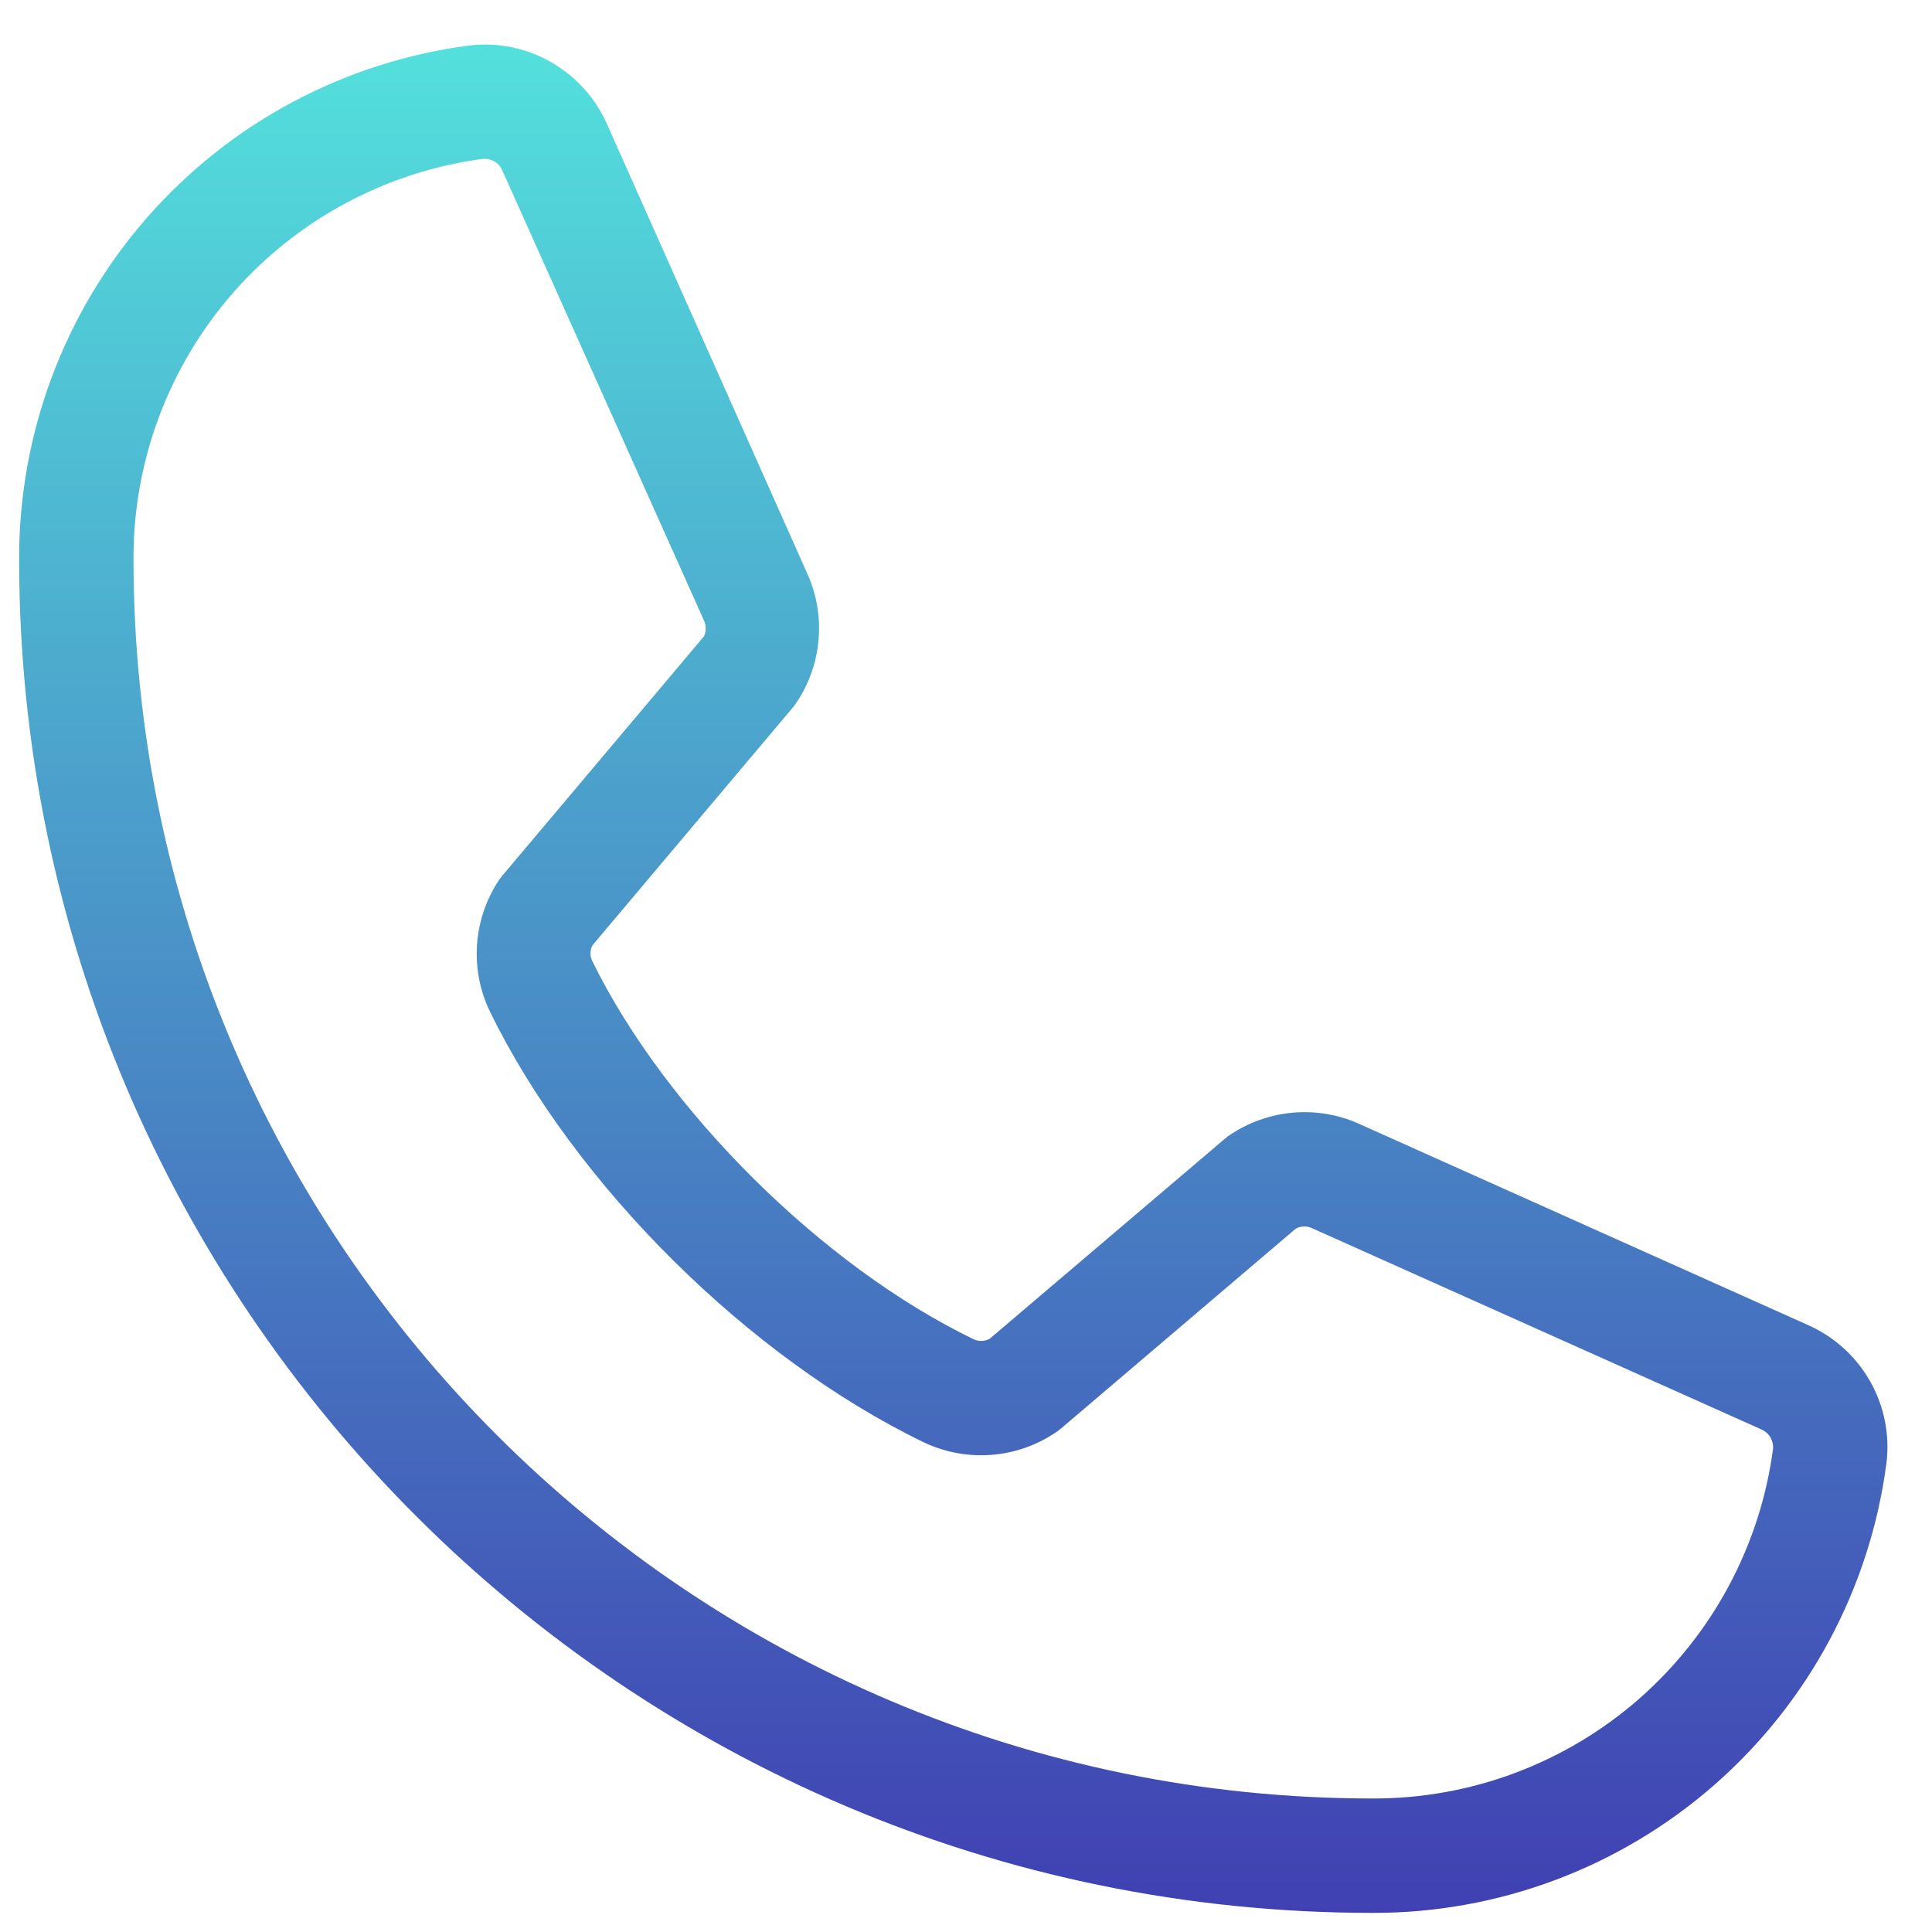
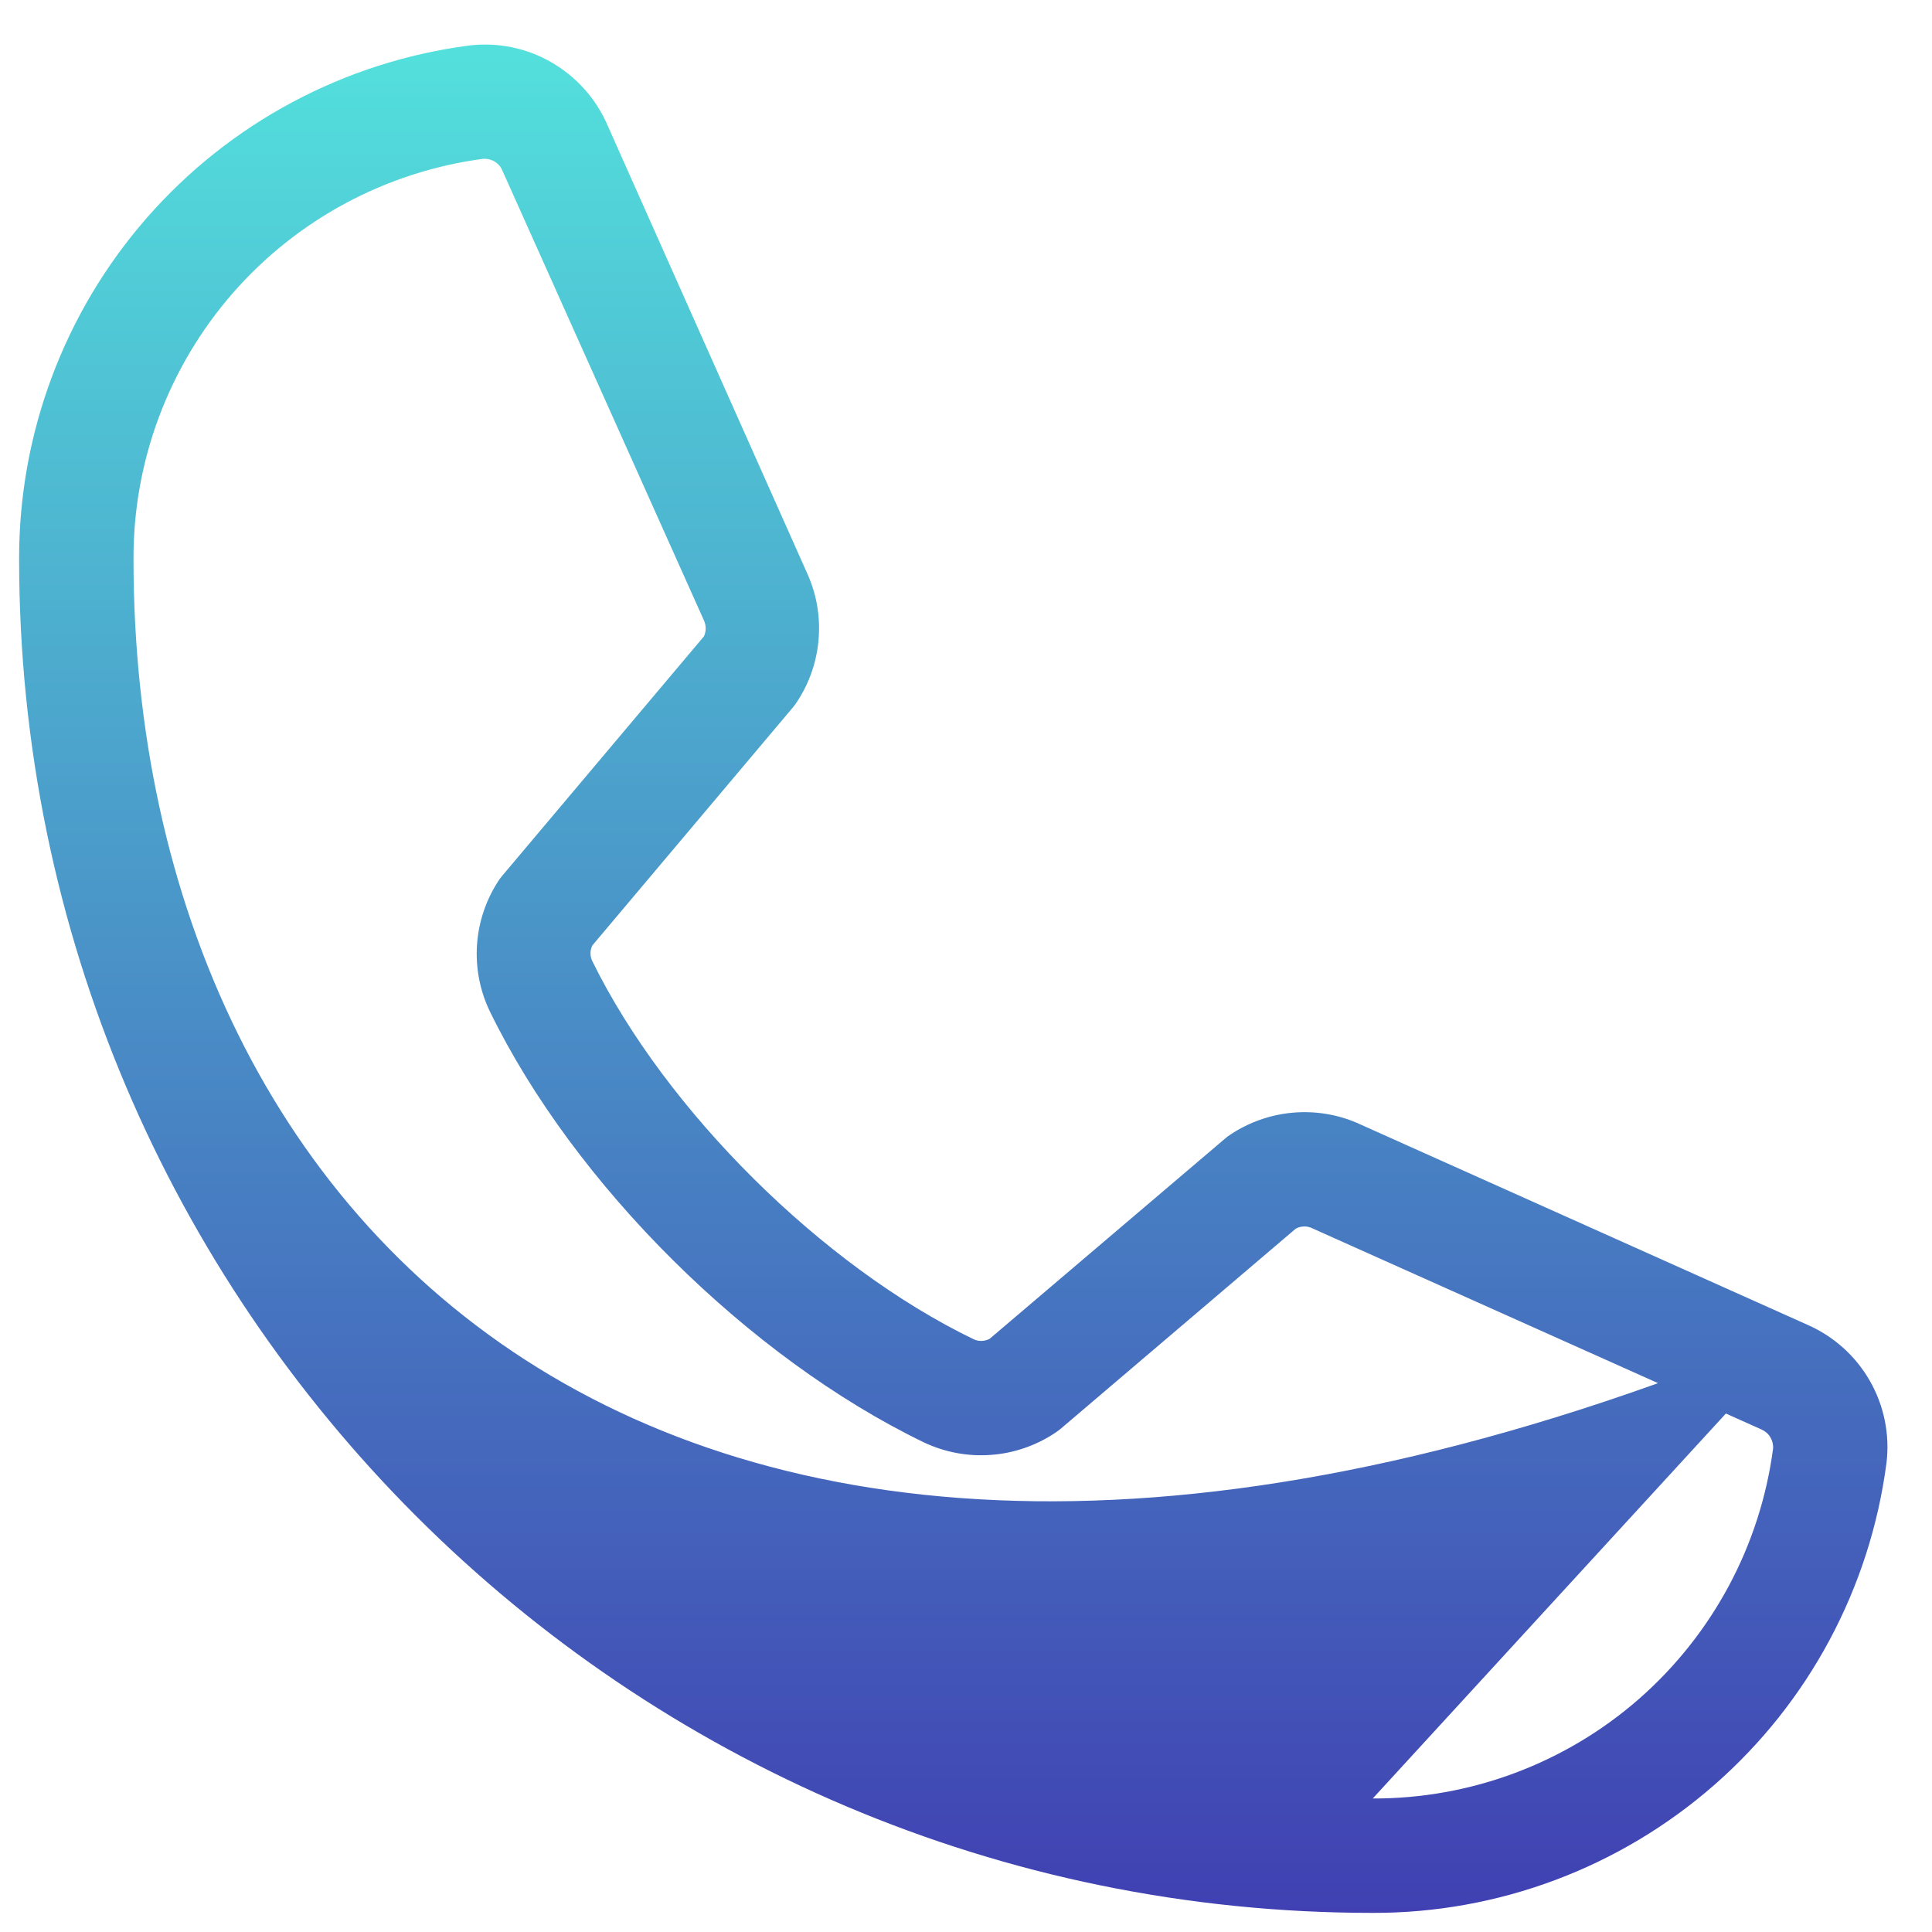
<svg xmlns="http://www.w3.org/2000/svg" width="19" height="19" viewBox="0 0 19 19" fill="none">
-   <path d="M17.774 13.028L13.345 11.043C13.145 10.957 12.926 10.923 12.708 10.943C12.491 10.963 12.282 11.037 12.1 11.158C12.082 11.169 12.064 11.183 12.048 11.197L9.733 13.166C9.709 13.179 9.682 13.186 9.655 13.187C9.628 13.188 9.601 13.183 9.576 13.171C8.088 12.453 6.547 10.921 5.826 9.454C5.814 9.43 5.807 9.403 5.807 9.375C5.807 9.348 5.814 9.321 5.826 9.297L7.801 6.953C7.815 6.936 7.828 6.917 7.84 6.899C7.96 6.716 8.032 6.507 8.05 6.29C8.069 6.073 8.033 5.854 7.945 5.654L5.975 1.233C5.863 0.972 5.669 0.755 5.423 0.613C5.177 0.471 4.892 0.413 4.61 0.448C3.385 0.609 2.26 1.21 1.446 2.14C0.632 3.07 0.185 4.264 0.188 5.5C0.188 12.84 6.159 18.812 13.5 18.812C14.736 18.815 15.93 18.367 16.86 17.553C17.789 16.74 18.391 15.615 18.552 14.39C18.587 14.11 18.529 13.825 18.389 13.58C18.249 13.335 18.033 13.141 17.774 13.028ZM13.5 17.687C6.78 17.687 1.313 12.22 1.313 5.5C1.309 4.538 1.657 3.608 2.289 2.883C2.922 2.158 3.797 1.689 4.75 1.562H4.772C4.81 1.563 4.846 1.575 4.877 1.597C4.908 1.619 4.931 1.65 4.944 1.685L6.923 6.102C6.934 6.126 6.94 6.153 6.94 6.18C6.94 6.207 6.934 6.234 6.923 6.258L4.943 8.608C4.929 8.624 4.915 8.642 4.903 8.661C4.779 8.85 4.706 9.068 4.691 9.293C4.676 9.519 4.72 9.745 4.818 9.948C5.649 11.651 7.365 13.353 9.086 14.185C9.291 14.282 9.518 14.325 9.744 14.308C9.97 14.292 10.188 14.217 10.377 14.091C10.395 14.079 10.413 14.066 10.43 14.052L12.743 12.083C12.766 12.071 12.791 12.063 12.817 12.062C12.843 12.06 12.869 12.064 12.893 12.074L17.323 14.058C17.359 14.074 17.39 14.1 17.41 14.134C17.43 14.167 17.44 14.207 17.437 14.246C17.311 15.2 16.841 16.075 16.117 16.709C15.393 17.342 14.462 17.69 13.5 17.687Z" fill="url(#paint0_linear_78_2987)" />
+   <path d="M17.774 13.028L13.345 11.043C13.145 10.957 12.926 10.923 12.708 10.943C12.491 10.963 12.282 11.037 12.1 11.158C12.082 11.169 12.064 11.183 12.048 11.197L9.733 13.166C9.709 13.179 9.682 13.186 9.655 13.187C9.628 13.188 9.601 13.183 9.576 13.171C8.088 12.453 6.547 10.921 5.826 9.454C5.814 9.43 5.807 9.403 5.807 9.375C5.807 9.348 5.814 9.321 5.826 9.297L7.801 6.953C7.815 6.936 7.828 6.917 7.84 6.899C7.96 6.716 8.032 6.507 8.05 6.29C8.069 6.073 8.033 5.854 7.945 5.654L5.975 1.233C5.863 0.972 5.669 0.755 5.423 0.613C5.177 0.471 4.892 0.413 4.61 0.448C3.385 0.609 2.26 1.21 1.446 2.14C0.632 3.07 0.185 4.264 0.188 5.5C0.188 12.84 6.159 18.812 13.5 18.812C14.736 18.815 15.93 18.367 16.86 17.553C17.789 16.74 18.391 15.615 18.552 14.39C18.587 14.11 18.529 13.825 18.389 13.58C18.249 13.335 18.033 13.141 17.774 13.028ZC6.78 17.687 1.313 12.22 1.313 5.5C1.309 4.538 1.657 3.608 2.289 2.883C2.922 2.158 3.797 1.689 4.75 1.562H4.772C4.81 1.563 4.846 1.575 4.877 1.597C4.908 1.619 4.931 1.65 4.944 1.685L6.923 6.102C6.934 6.126 6.94 6.153 6.94 6.18C6.94 6.207 6.934 6.234 6.923 6.258L4.943 8.608C4.929 8.624 4.915 8.642 4.903 8.661C4.779 8.85 4.706 9.068 4.691 9.293C4.676 9.519 4.72 9.745 4.818 9.948C5.649 11.651 7.365 13.353 9.086 14.185C9.291 14.282 9.518 14.325 9.744 14.308C9.97 14.292 10.188 14.217 10.377 14.091C10.395 14.079 10.413 14.066 10.43 14.052L12.743 12.083C12.766 12.071 12.791 12.063 12.817 12.062C12.843 12.06 12.869 12.064 12.893 12.074L17.323 14.058C17.359 14.074 17.39 14.1 17.41 14.134C17.43 14.167 17.44 14.207 17.437 14.246C17.311 15.2 16.841 16.075 16.117 16.709C15.393 17.342 14.462 17.69 13.5 17.687Z" fill="url(#paint0_linear_78_2987)" />
  <defs>
    <linearGradient id="paint0_linear_78_2987" x1="9.375" y1="0.438" x2="9.375" y2="18.812" gradientUnits="userSpaceOnUse">
      <stop stop-color="#53E0DC" />
      <stop offset="1" stop-color="#4040B2" />
    </linearGradient>
  </defs>
</svg>